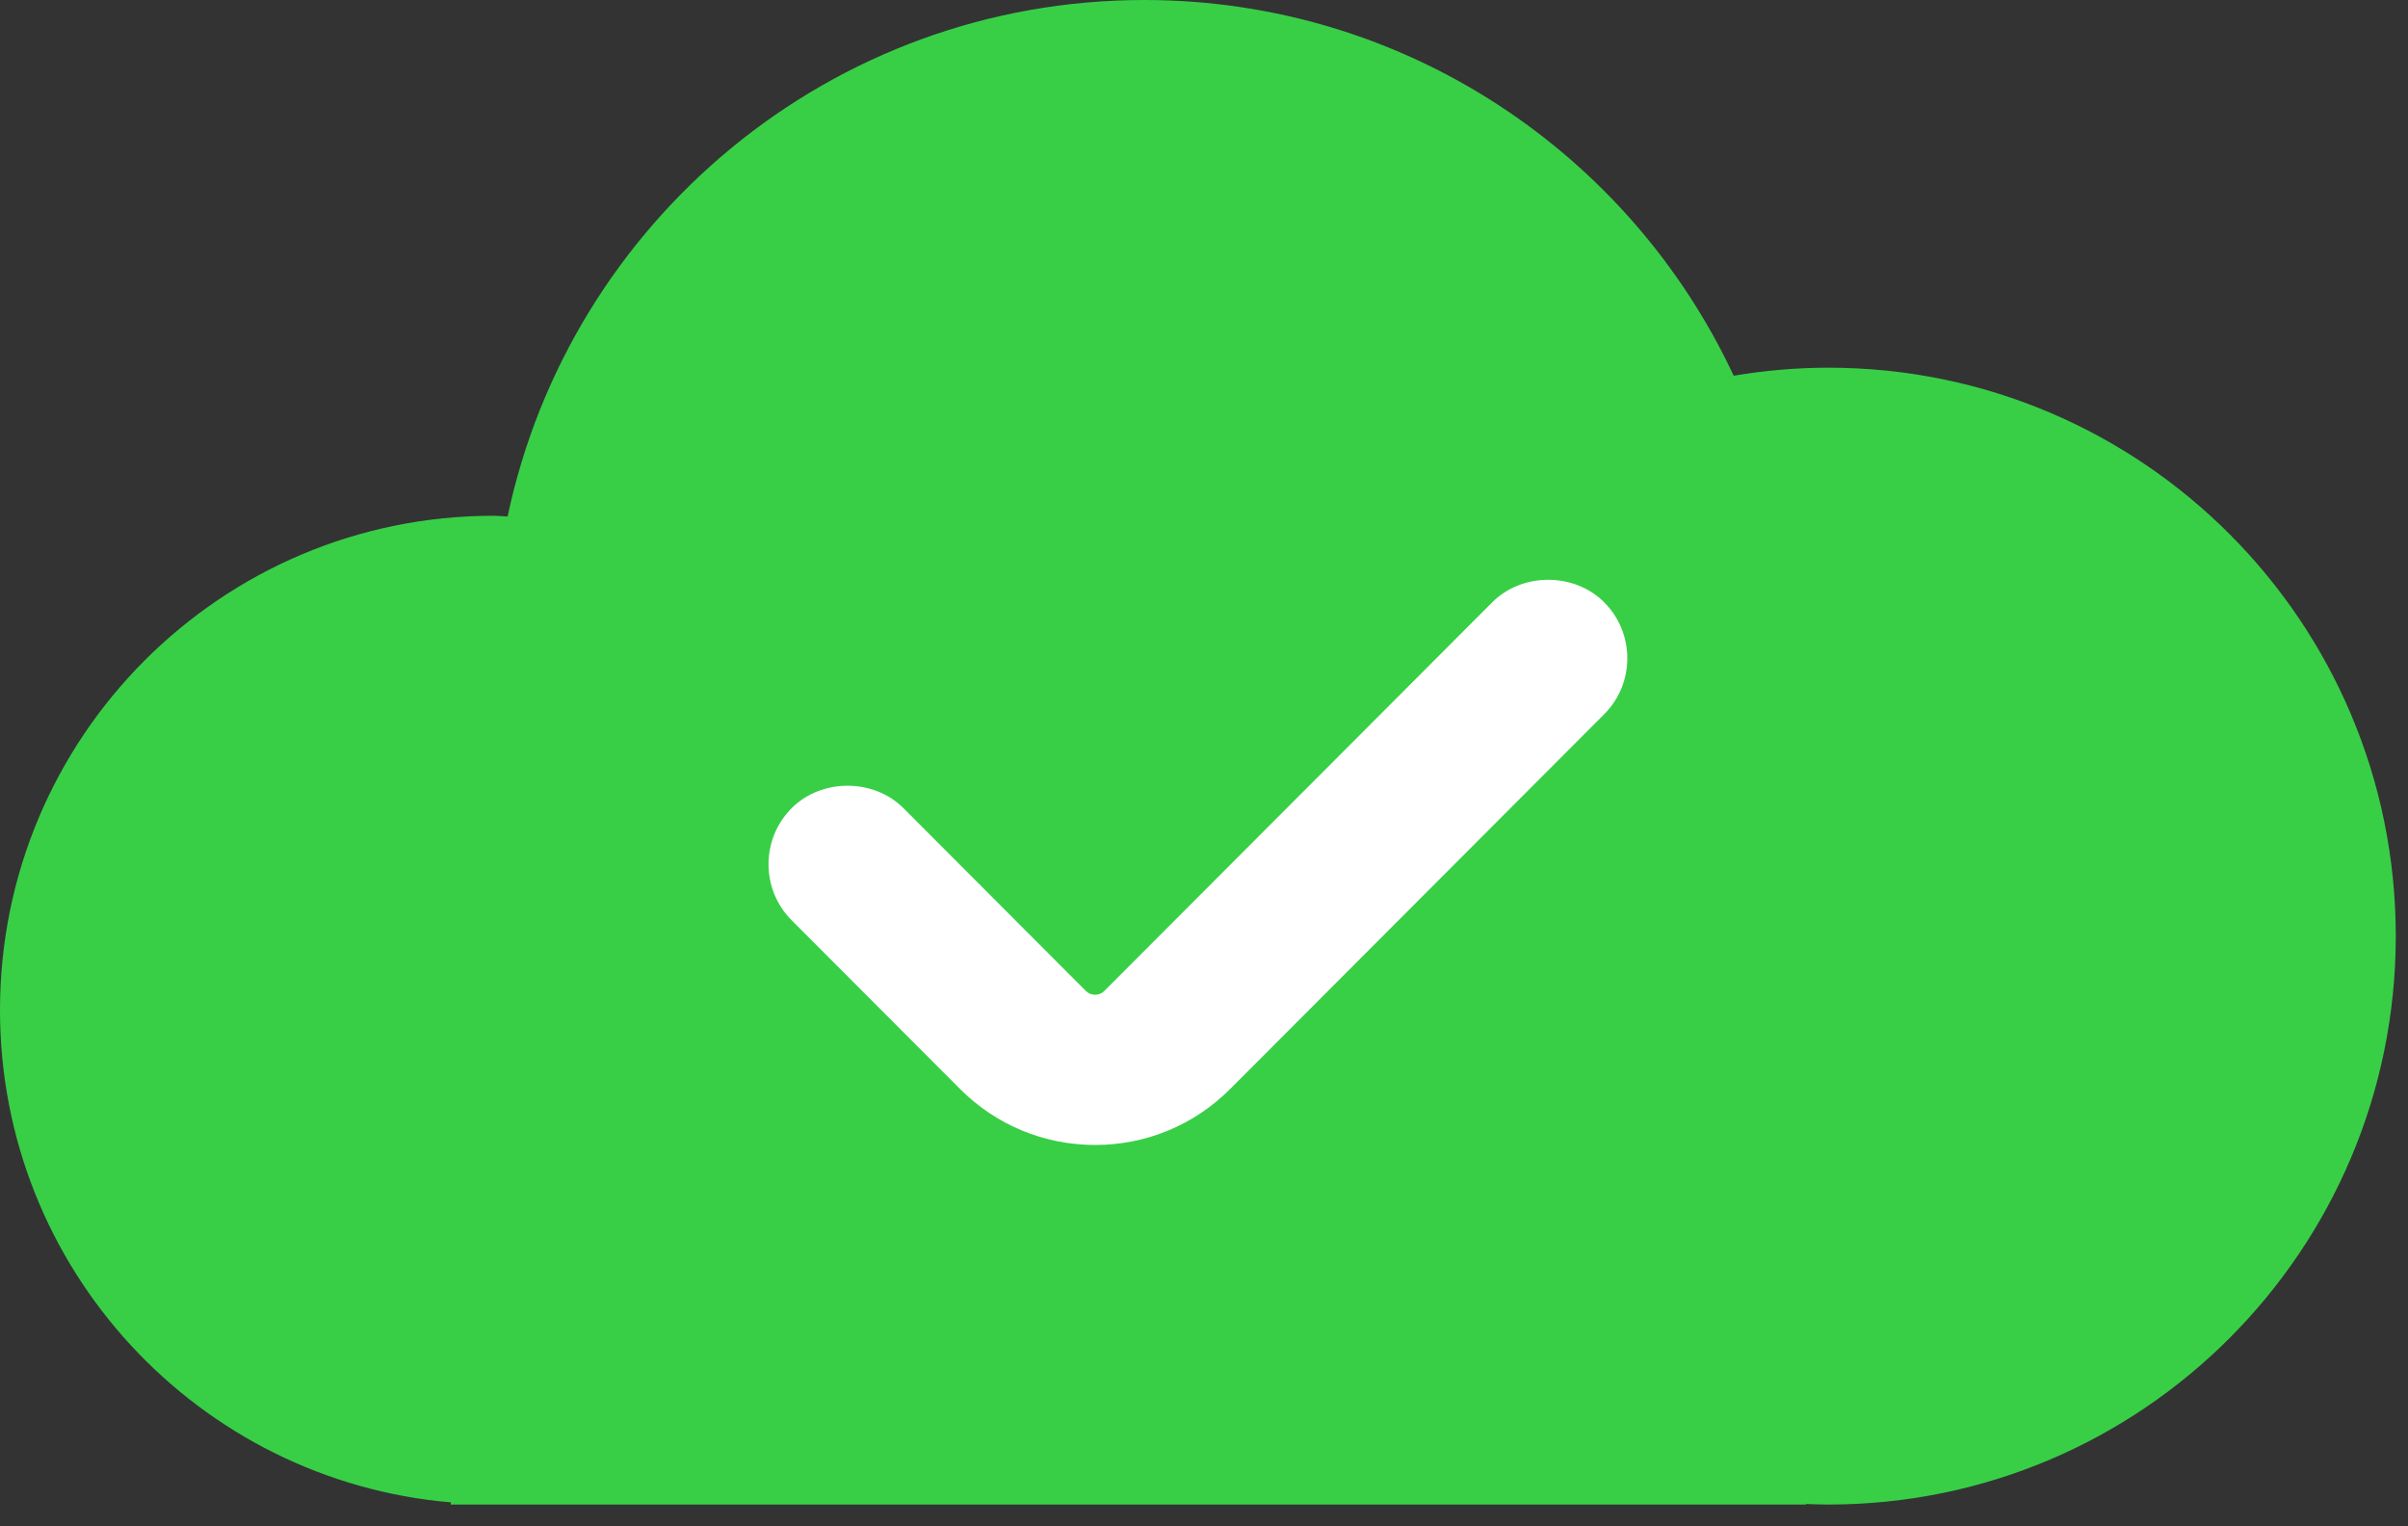
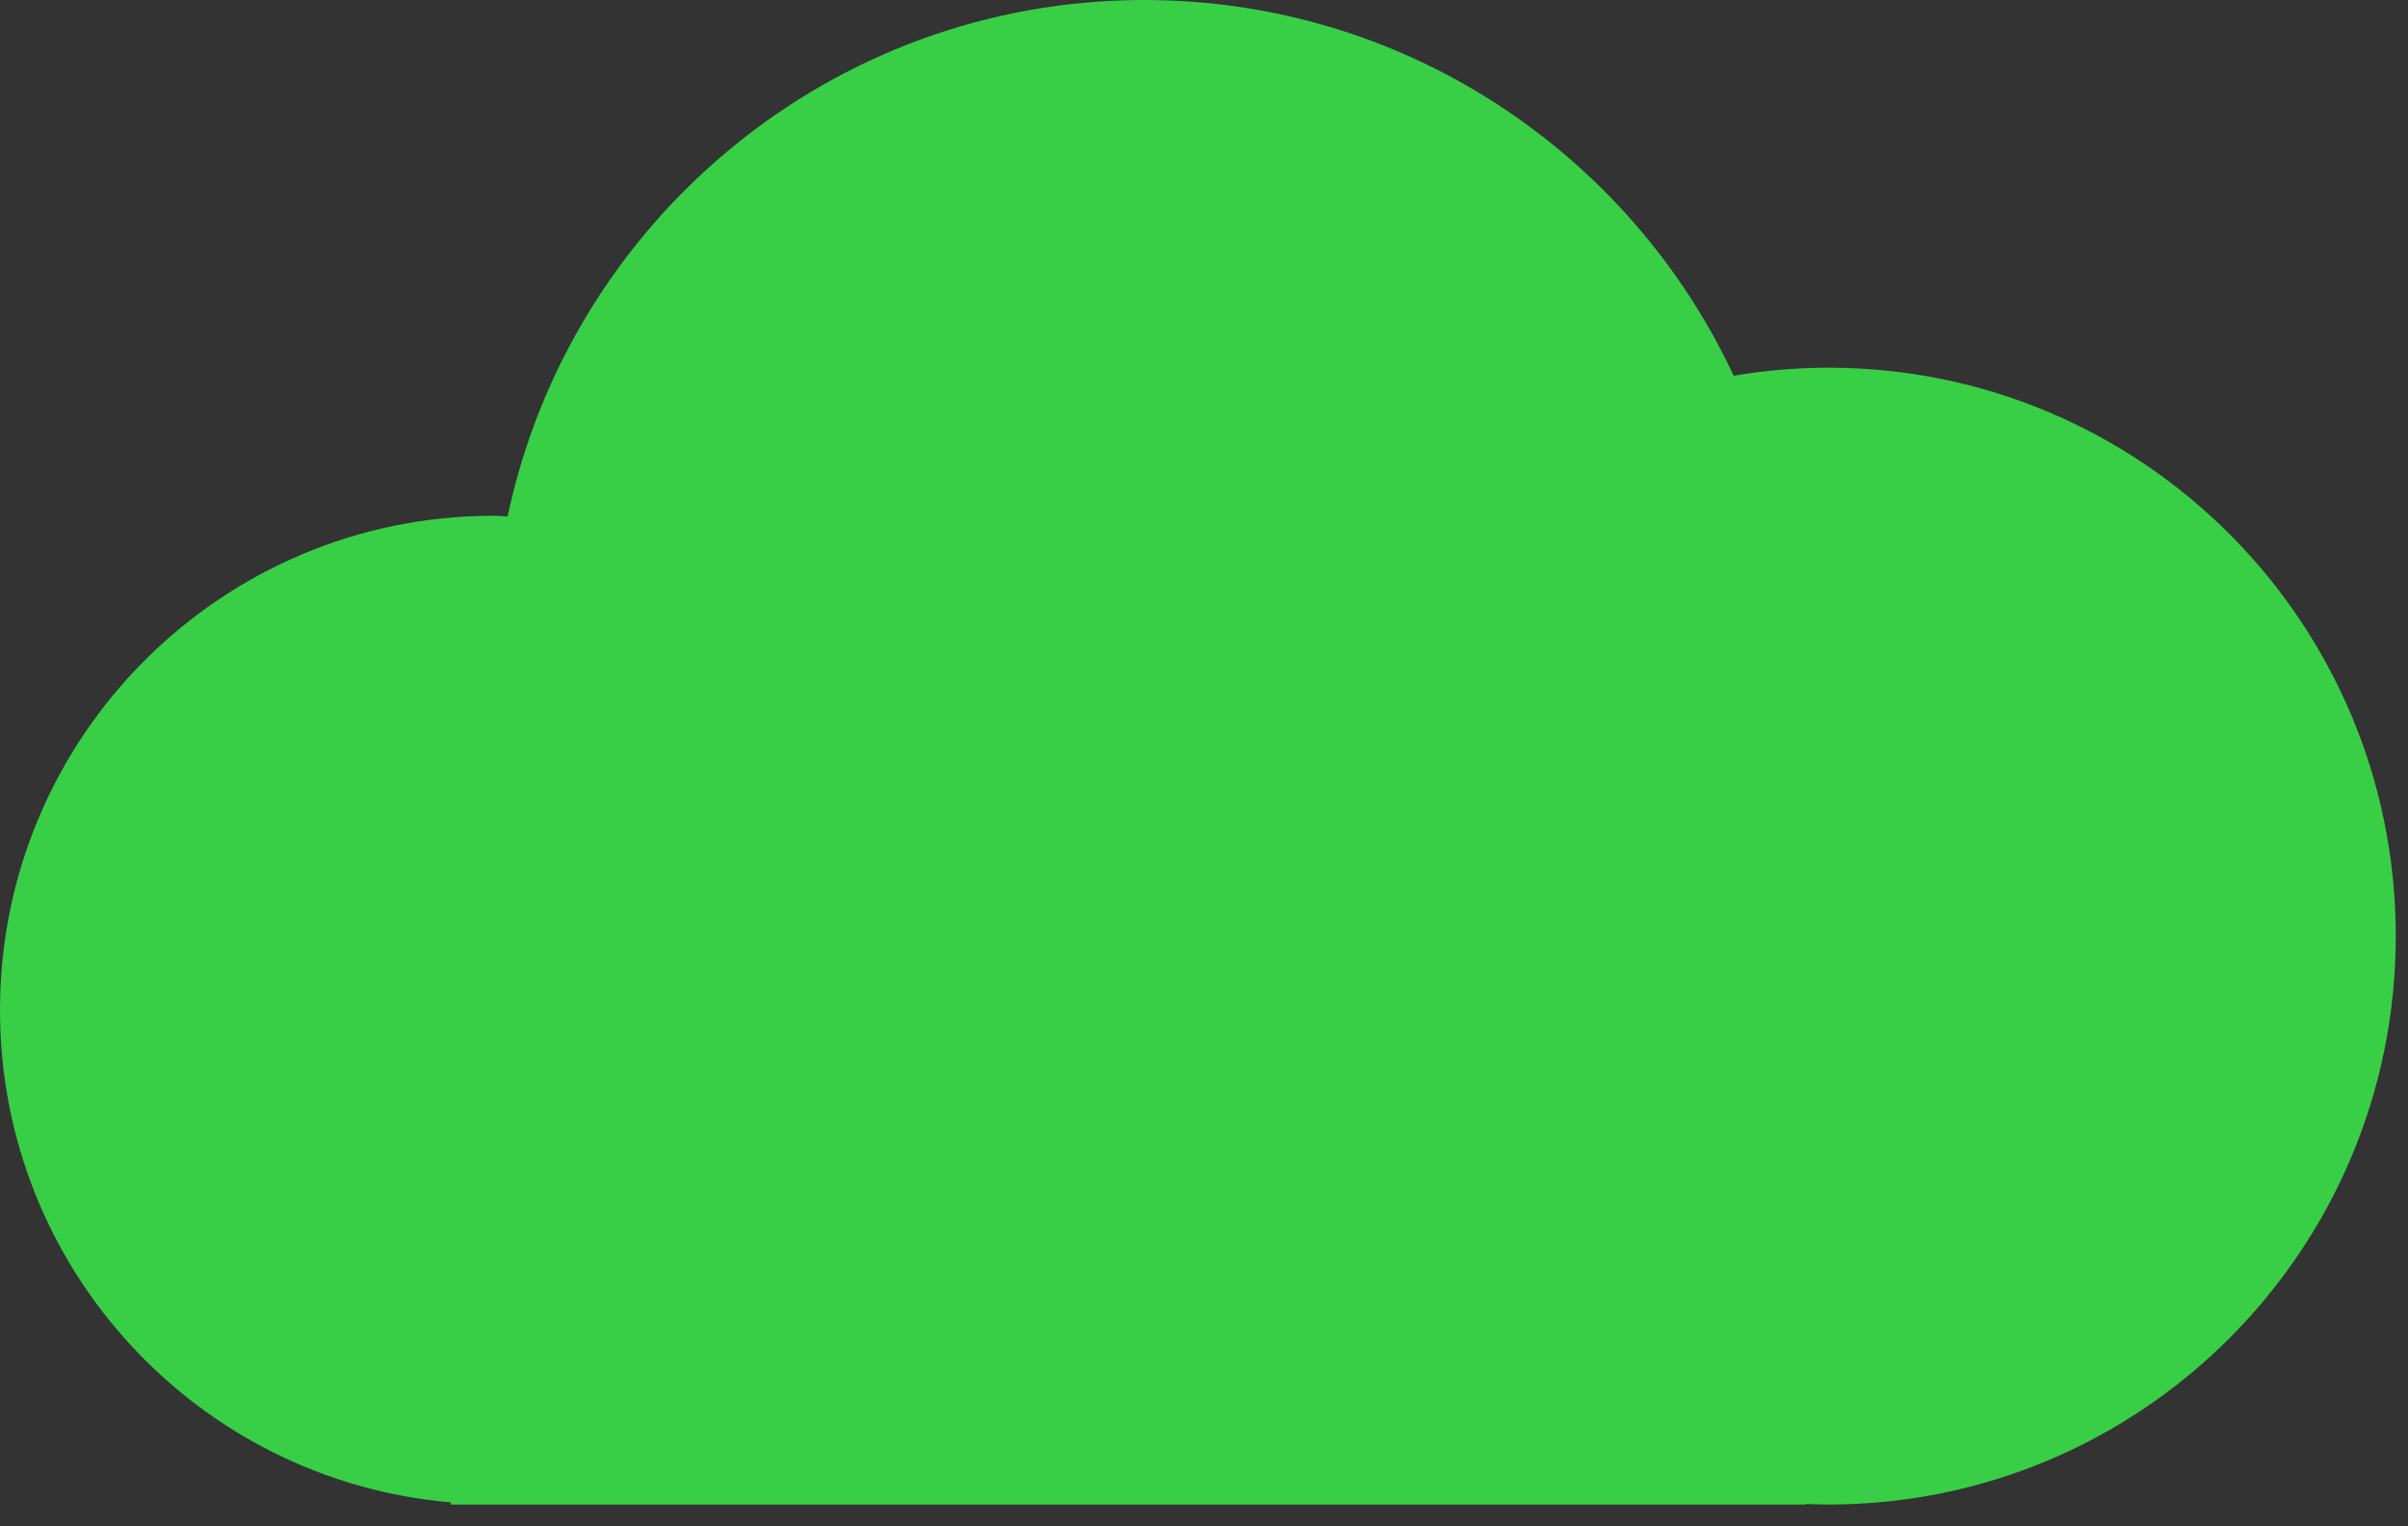
<svg xmlns="http://www.w3.org/2000/svg" fill="none" viewBox="0 0 101 64" height="64" width="101">
  <rect x="0" y="0" width="101" height="64" fill="#333333" stroke="none" />
  <path fill="#38CF47" d="M76.691 15.419C75.337 15.419 74.01 15.538 72.717 15.756C68.363 6.449 58.931 0 47.992 0C34.863 0 23.903 9.287 21.291 21.659C21.091 21.653 20.897 21.629 20.696 21.629C9.266 21.629 0 30.912 0 42.361C0 53.209 8.321 62.098 18.916 63.004L18.903 63.094H75.752L75.748 63.07C76.061 63.083 76.375 63.094 76.691 63.094C89.834 63.094 100.487 52.421 100.487 39.257C100.488 26.091 89.834 15.419 76.691 15.419Z" />
-   <path fill="white" d="M67.283 25.256C66.03 24 63.844 24 62.592 25.256L46.312 41.563C46.11 41.766 45.755 41.766 45.552 41.563L37.895 33.892C36.643 32.636 34.457 32.636 33.204 33.892C31.911 35.188 31.911 37.296 33.204 38.592L40.263 45.662C41.777 47.179 43.791 48.015 45.933 48.015C48.075 48.015 50.089 47.179 51.603 45.662L67.283 29.954C67.91 29.326 68.255 28.492 68.255 27.605C68.254 26.717 67.91 25.883 67.283 25.256Z" />
</svg>